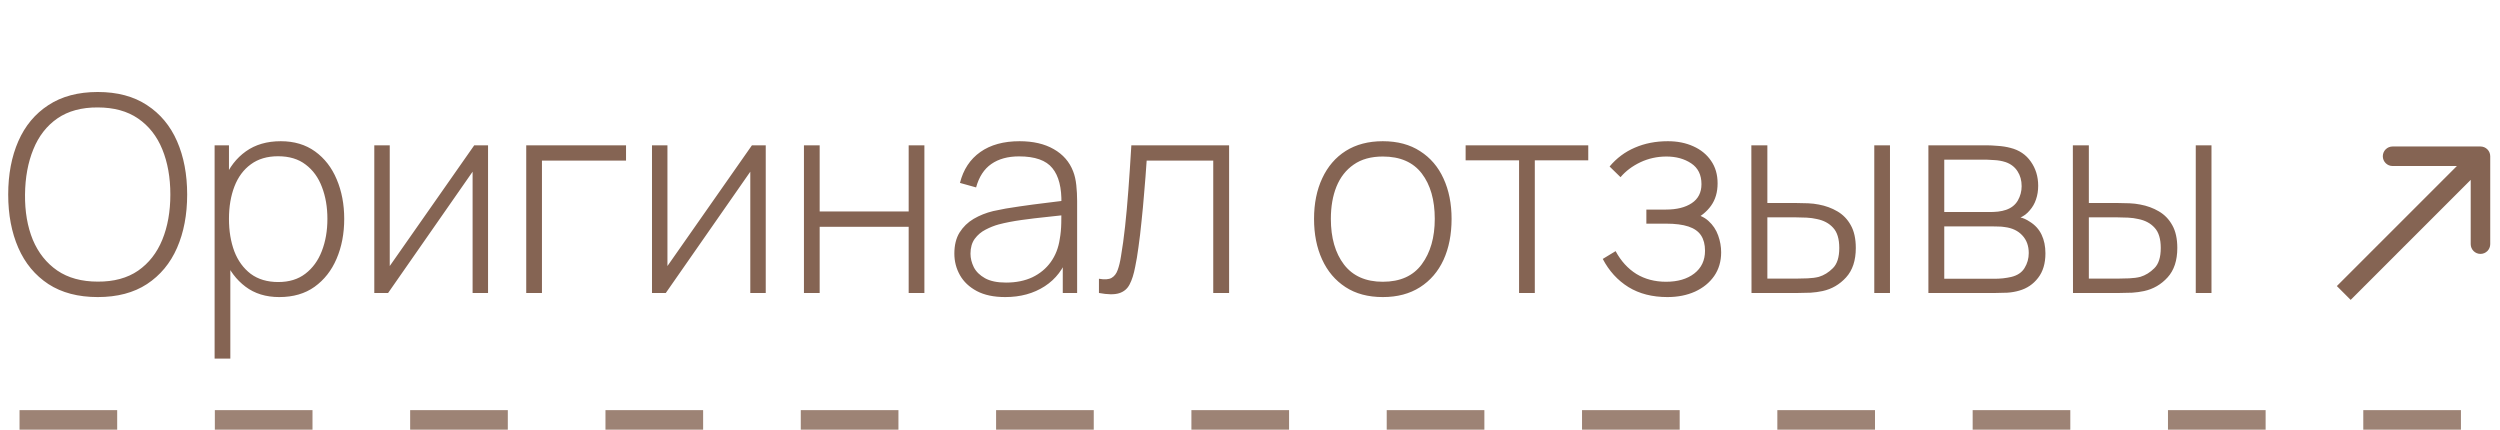
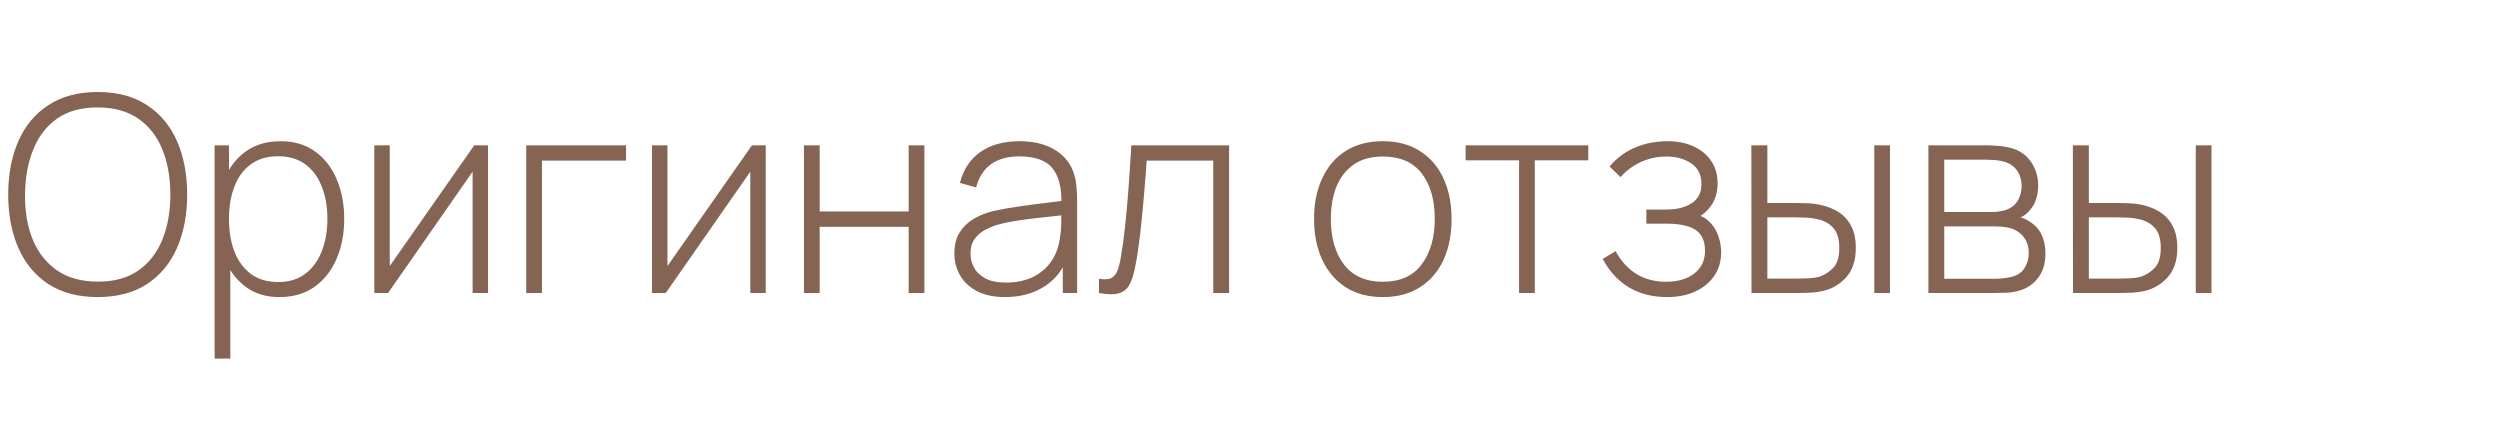
<svg xmlns="http://www.w3.org/2000/svg" width="128" height="22" viewBox="0 0 128 22" fill="none">
  <path d="M5.005 15.21C4.002 15.21 3.159 14.988 2.478 14.545C1.797 14.097 1.283 13.479 0.938 12.69C0.593 11.901 0.42 10.991 0.42 9.96C0.42 8.929 0.593 8.019 0.938 7.23C1.283 6.441 1.797 5.825 2.478 5.382C3.159 4.934 4.002 4.71 5.005 4.71C6.008 4.71 6.848 4.934 7.525 5.382C8.206 5.825 8.72 6.441 9.065 7.23C9.41 8.019 9.583 8.929 9.583 9.96C9.583 10.991 9.41 11.901 9.065 12.69C8.72 13.479 8.206 14.097 7.525 14.545C6.848 14.988 6.008 15.21 5.005 15.21ZM5.005 14.419C5.831 14.424 6.519 14.237 7.07 13.859C7.621 13.476 8.034 12.949 8.309 12.277C8.584 11.605 8.722 10.833 8.722 9.96C8.722 9.087 8.584 8.315 8.309 7.643C8.034 6.971 7.621 6.446 7.07 6.068C6.519 5.69 5.831 5.501 5.005 5.501C4.179 5.496 3.491 5.683 2.94 6.061C2.394 6.439 1.983 6.966 1.708 7.643C1.433 8.315 1.29 9.087 1.281 9.96C1.272 10.833 1.405 11.605 1.68 12.277C1.96 12.944 2.378 13.469 2.933 13.852C3.488 14.23 4.179 14.419 5.005 14.419ZM14.299 15.21C13.617 15.21 13.041 15.033 12.57 14.678C12.098 14.323 11.739 13.845 11.492 13.243C11.245 12.641 11.121 11.962 11.121 11.206C11.121 10.445 11.245 9.766 11.492 9.169C11.739 8.567 12.105 8.093 12.591 7.748C13.076 7.403 13.671 7.23 14.376 7.23C15.062 7.23 15.648 7.405 16.133 7.755C16.618 8.105 16.987 8.581 17.239 9.183C17.495 9.785 17.624 10.459 17.624 11.206C17.624 11.962 17.493 12.643 17.232 13.25C16.975 13.852 16.599 14.33 16.105 14.685C15.615 15.035 15.013 15.21 14.299 15.21ZM10.988 18.36V7.44H11.723V13.264H11.793V18.36H10.988ZM14.25 14.44C14.805 14.44 15.267 14.298 15.636 14.013C16.009 13.728 16.289 13.343 16.476 12.858C16.667 12.368 16.763 11.817 16.763 11.206C16.763 10.599 16.669 10.056 16.483 9.575C16.301 9.09 16.023 8.707 15.65 8.427C15.281 8.142 14.81 8 14.236 8C13.681 8 13.216 8.138 12.843 8.413C12.47 8.684 12.19 9.062 12.003 9.547C11.816 10.032 11.723 10.585 11.723 11.206C11.723 11.822 11.814 12.375 11.996 12.865C12.182 13.35 12.463 13.735 12.836 14.02C13.214 14.3 13.685 14.44 14.25 14.44ZM24.988 7.44V15H24.197V8.791L19.871 15H19.164V7.44H19.955V13.621L24.281 7.44H24.988ZM26.943 15V7.44H32.053V8.224H27.748V15H26.943ZM39.206 7.44V15H38.415V8.791L34.089 15H33.382V7.44H34.173V13.621L38.499 7.44H39.206ZM41.162 15V7.44H41.967V10.828H46.524V7.44H47.329V15H46.524V11.612H41.967V15H41.162ZM51.467 15.21C50.883 15.21 50.398 15.107 50.011 14.902C49.628 14.697 49.341 14.426 49.15 14.09C48.958 13.749 48.863 13.381 48.863 12.984C48.863 12.555 48.951 12.195 49.129 11.906C49.311 11.617 49.551 11.383 49.85 11.206C50.153 11.029 50.487 10.896 50.851 10.807C51.266 10.714 51.714 10.634 52.195 10.569C52.675 10.499 53.133 10.438 53.567 10.387C54.005 10.336 54.362 10.291 54.638 10.254L54.344 10.429C54.362 9.612 54.208 9.006 53.882 8.609C53.56 8.208 52.99 8.007 52.174 8.007C51.6 8.007 51.126 8.138 50.753 8.399C50.384 8.656 50.125 9.055 49.976 9.596L49.15 9.365C49.322 8.679 49.67 8.152 50.193 7.783C50.715 7.414 51.385 7.23 52.202 7.23C52.897 7.23 53.48 7.365 53.952 7.636C54.428 7.907 54.759 8.287 54.946 8.777C55.025 8.978 55.079 9.213 55.107 9.484C55.135 9.75 55.149 10.018 55.149 10.289V15H54.414V13.012L54.687 13.082C54.458 13.763 54.059 14.288 53.49 14.657C52.92 15.026 52.246 15.21 51.467 15.21ZM51.509 14.468C52.022 14.468 52.472 14.377 52.86 14.195C53.247 14.008 53.56 13.749 53.798 13.418C54.04 13.082 54.194 12.688 54.26 12.235C54.306 11.983 54.332 11.71 54.337 11.416C54.341 11.122 54.344 10.905 54.344 10.765L54.694 10.989C54.39 11.026 54.026 11.066 53.602 11.108C53.182 11.15 52.752 11.201 52.314 11.262C51.875 11.323 51.478 11.4 51.124 11.493C50.904 11.554 50.683 11.642 50.459 11.759C50.239 11.871 50.055 12.027 49.906 12.228C49.761 12.429 49.689 12.683 49.689 12.991C49.689 13.22 49.745 13.448 49.857 13.677C49.973 13.906 50.165 14.095 50.431 14.244C50.697 14.393 51.056 14.468 51.509 14.468ZM56.266 15V14.272C56.551 14.323 56.766 14.309 56.91 14.23C57.055 14.146 57.16 14.011 57.225 13.824C57.295 13.633 57.351 13.402 57.393 13.131C57.473 12.664 57.543 12.156 57.603 11.605C57.664 11.05 57.72 10.431 57.771 9.75C57.823 9.064 57.874 8.294 57.925 7.44H62.93V15H62.118V8.224H58.709C58.672 8.784 58.63 9.328 58.583 9.855C58.541 10.382 58.495 10.884 58.443 11.36C58.397 11.831 58.345 12.263 58.289 12.655C58.238 13.042 58.182 13.378 58.121 13.663C58.051 14.036 57.956 14.337 57.834 14.566C57.718 14.79 57.538 14.939 57.295 15.014C57.053 15.089 56.71 15.084 56.266 15ZM70.8 15.21C70.048 15.21 69.411 15.04 68.889 14.699C68.366 14.358 67.967 13.887 67.692 13.285C67.416 12.683 67.279 11.99 67.279 11.206C67.279 10.417 67.419 9.724 67.699 9.127C67.979 8.525 68.38 8.058 68.903 7.727C69.43 7.396 70.062 7.23 70.8 7.23C71.551 7.23 72.188 7.4 72.711 7.741C73.238 8.077 73.637 8.544 73.908 9.141C74.183 9.738 74.321 10.427 74.321 11.206C74.321 12.004 74.183 12.704 73.908 13.306C73.632 13.903 73.231 14.37 72.704 14.706C72.176 15.042 71.542 15.21 70.8 15.21ZM70.8 14.426C71.691 14.426 72.356 14.127 72.795 13.53C73.238 12.933 73.46 12.158 73.46 11.206C73.46 10.235 73.238 9.461 72.795 8.882C72.351 8.303 71.686 8.014 70.8 8.014C70.198 8.014 69.701 8.152 69.309 8.427C68.917 8.698 68.623 9.073 68.427 9.554C68.235 10.03 68.14 10.581 68.14 11.206C68.14 12.177 68.364 12.956 68.812 13.544C69.264 14.132 69.927 14.426 70.8 14.426ZM77.776 15V8.21H75.04V7.44H81.319V8.21H78.582V15H77.776ZM85.372 15.21C84.597 15.21 83.932 15.04 83.377 14.699C82.822 14.354 82.383 13.873 82.061 13.257L82.719 12.858C82.994 13.367 83.349 13.756 83.783 14.027C84.222 14.293 84.728 14.426 85.302 14.426C85.899 14.426 86.38 14.286 86.744 14.006C87.113 13.721 87.297 13.332 87.297 12.837C87.297 12.52 87.229 12.258 87.094 12.053C86.959 11.848 86.744 11.696 86.45 11.598C86.156 11.5 85.773 11.451 85.302 11.451H84.294V10.73H85.295C85.85 10.73 86.291 10.62 86.618 10.401C86.949 10.182 87.115 9.857 87.115 9.428C87.115 8.952 86.94 8.597 86.59 8.364C86.24 8.131 85.818 8.014 85.323 8.014C84.847 8.014 84.401 8.112 83.986 8.308C83.575 8.504 83.237 8.758 82.971 9.071L82.411 8.525C82.77 8.096 83.202 7.774 83.706 7.559C84.21 7.34 84.772 7.23 85.393 7.23C85.878 7.23 86.312 7.316 86.695 7.489C87.082 7.662 87.386 7.909 87.605 8.231C87.829 8.553 87.941 8.938 87.941 9.386C87.941 9.839 87.829 10.221 87.605 10.534C87.381 10.847 87.073 11.094 86.681 11.276L86.604 10.94C86.959 10.982 87.248 11.106 87.472 11.311C87.701 11.516 87.866 11.764 87.969 12.053C88.072 12.338 88.123 12.627 88.123 12.921C88.123 13.383 88.004 13.787 87.766 14.132C87.528 14.473 87.201 14.739 86.786 14.93C86.371 15.117 85.899 15.21 85.372 15.21ZM89.677 15L89.669 7.44H90.489V10.394H91.951C92.175 10.394 92.383 10.399 92.575 10.408C92.77 10.417 92.95 10.438 93.114 10.471C93.468 10.536 93.788 10.653 94.073 10.821C94.362 10.989 94.591 11.225 94.758 11.528C94.931 11.831 95.017 12.221 95.017 12.697C95.017 13.336 94.852 13.838 94.52 14.202C94.189 14.566 93.788 14.799 93.317 14.902C93.121 14.944 92.918 14.972 92.707 14.986C92.502 14.995 92.29 15 92.07 15H89.677ZM90.489 14.265H91.966C92.138 14.265 92.334 14.26 92.553 14.251C92.773 14.242 92.964 14.216 93.127 14.174C93.389 14.095 93.627 13.948 93.841 13.733C94.061 13.518 94.171 13.173 94.171 12.697C94.171 12.23 94.066 11.885 93.856 11.661C93.65 11.432 93.37 11.283 93.016 11.213C92.857 11.176 92.684 11.152 92.498 11.143C92.316 11.134 92.138 11.129 91.966 11.129H90.489V14.265ZM95.963 15V7.44H96.767V15H95.963ZM98.734 15V7.44H101.737C101.868 7.44 102.047 7.449 102.276 7.468C102.509 7.482 102.731 7.517 102.941 7.573C103.384 7.685 103.73 7.918 103.977 8.273C104.229 8.628 104.355 9.041 104.355 9.512C104.355 9.764 104.318 9.997 104.243 10.212C104.173 10.422 104.066 10.609 103.921 10.772C103.856 10.851 103.781 10.924 103.697 10.989C103.613 11.05 103.531 11.099 103.452 11.136C103.592 11.164 103.751 11.236 103.928 11.353C104.199 11.521 104.399 11.743 104.53 12.018C104.661 12.293 104.726 12.611 104.726 12.97C104.726 13.488 104.6 13.908 104.348 14.23C104.101 14.552 103.779 14.769 103.382 14.881C103.191 14.937 102.988 14.972 102.773 14.986C102.558 14.995 102.362 15 102.185 15H98.734ZM99.546 14.272H102.164C102.262 14.272 102.39 14.265 102.549 14.251C102.708 14.232 102.848 14.209 102.969 14.181C103.286 14.106 103.515 13.955 103.655 13.726C103.8 13.493 103.872 13.236 103.872 12.956C103.872 12.587 103.762 12.286 103.543 12.053C103.324 11.815 103.025 11.673 102.647 11.626C102.54 11.607 102.425 11.598 102.304 11.598C102.187 11.593 102.078 11.591 101.975 11.591H99.546V14.272ZM99.546 10.856H101.898C102.01 10.856 102.143 10.849 102.297 10.835C102.451 10.816 102.589 10.786 102.71 10.744C102.981 10.651 103.181 10.492 103.312 10.268C103.443 10.039 103.508 9.794 103.508 9.533C103.508 9.239 103.438 8.985 103.298 8.77C103.158 8.551 102.955 8.394 102.689 8.301C102.502 8.24 102.306 8.205 102.101 8.196C101.9 8.182 101.774 8.175 101.723 8.175H99.546V10.856ZM106.137 15L106.13 7.44H106.949V10.394H108.412C108.636 10.394 108.844 10.399 109.035 10.408C109.231 10.417 109.411 10.438 109.574 10.471C109.929 10.536 110.249 10.653 110.533 10.821C110.823 10.989 111.051 11.225 111.219 11.528C111.392 11.831 111.478 12.221 111.478 12.697C111.478 13.336 111.313 13.838 110.981 14.202C110.65 14.566 110.249 14.799 109.777 14.902C109.581 14.944 109.378 14.972 109.168 14.986C108.963 14.995 108.751 15 108.531 15H106.137ZM106.949 14.265H108.426C108.599 14.265 108.795 14.26 109.014 14.251C109.234 14.242 109.425 14.216 109.588 14.174C109.85 14.095 110.088 13.948 110.302 13.733C110.522 13.518 110.631 13.173 110.631 12.697C110.631 12.23 110.526 11.885 110.316 11.661C110.111 11.432 109.831 11.283 109.476 11.213C109.318 11.176 109.145 11.152 108.958 11.143C108.776 11.134 108.599 11.129 108.426 11.129H106.949V14.265ZM112.423 15V7.44H113.228V15H112.423Z" fill="#856453" />
-   <path d="M127.5 8C127.5 7.724 127.276 7.5 127 7.5L122.5 7.5C122.224 7.5 122 7.724 122 8C122 8.276 122.224 8.5 122.5 8.5L126.5 8.5L126.5 12.5C126.5 12.776 126.724 13 127 13C127.276 13 127.5 12.776 127.5 12.5L127.5 8ZM120.354 15.354L127.354 8.354L126.646 7.646L119.646 14.646L120.354 15.354Z" fill="#856453" />
-   <line opacity="0.8" x1="1" y1="21.5" x2="127" y2="21.5" stroke="#856453" stroke-dasharray="5 5" />
</svg>